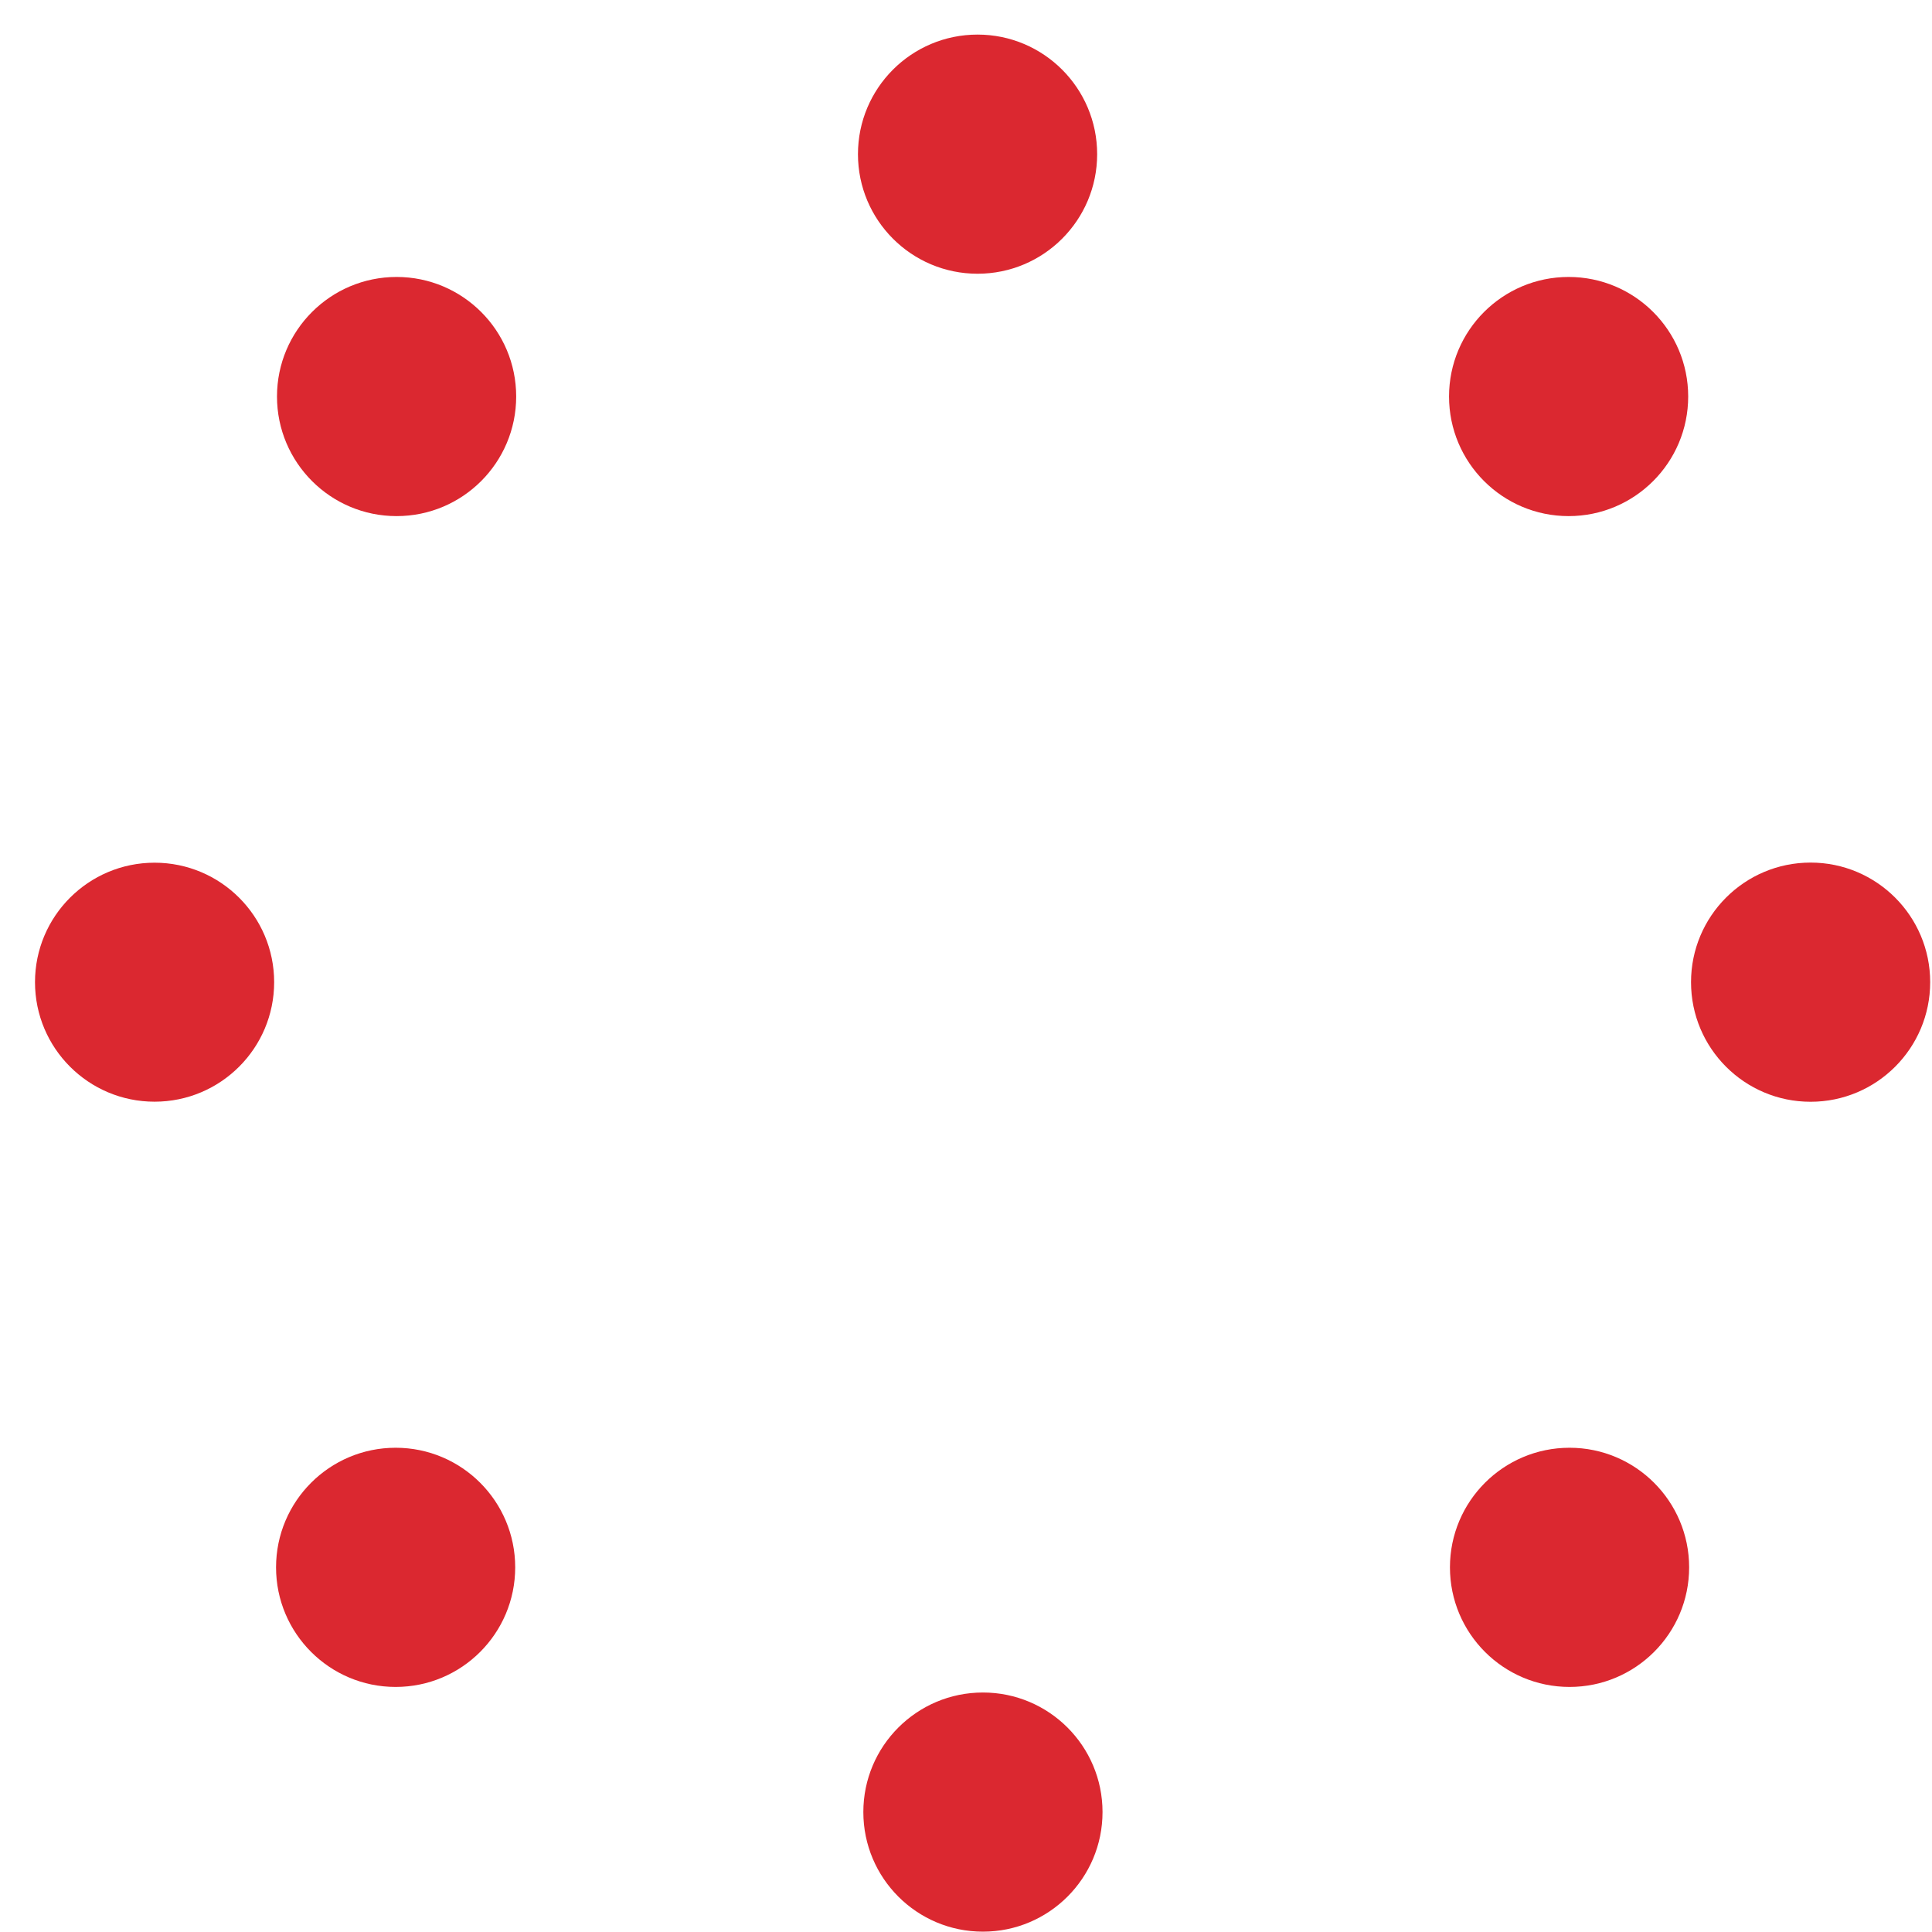
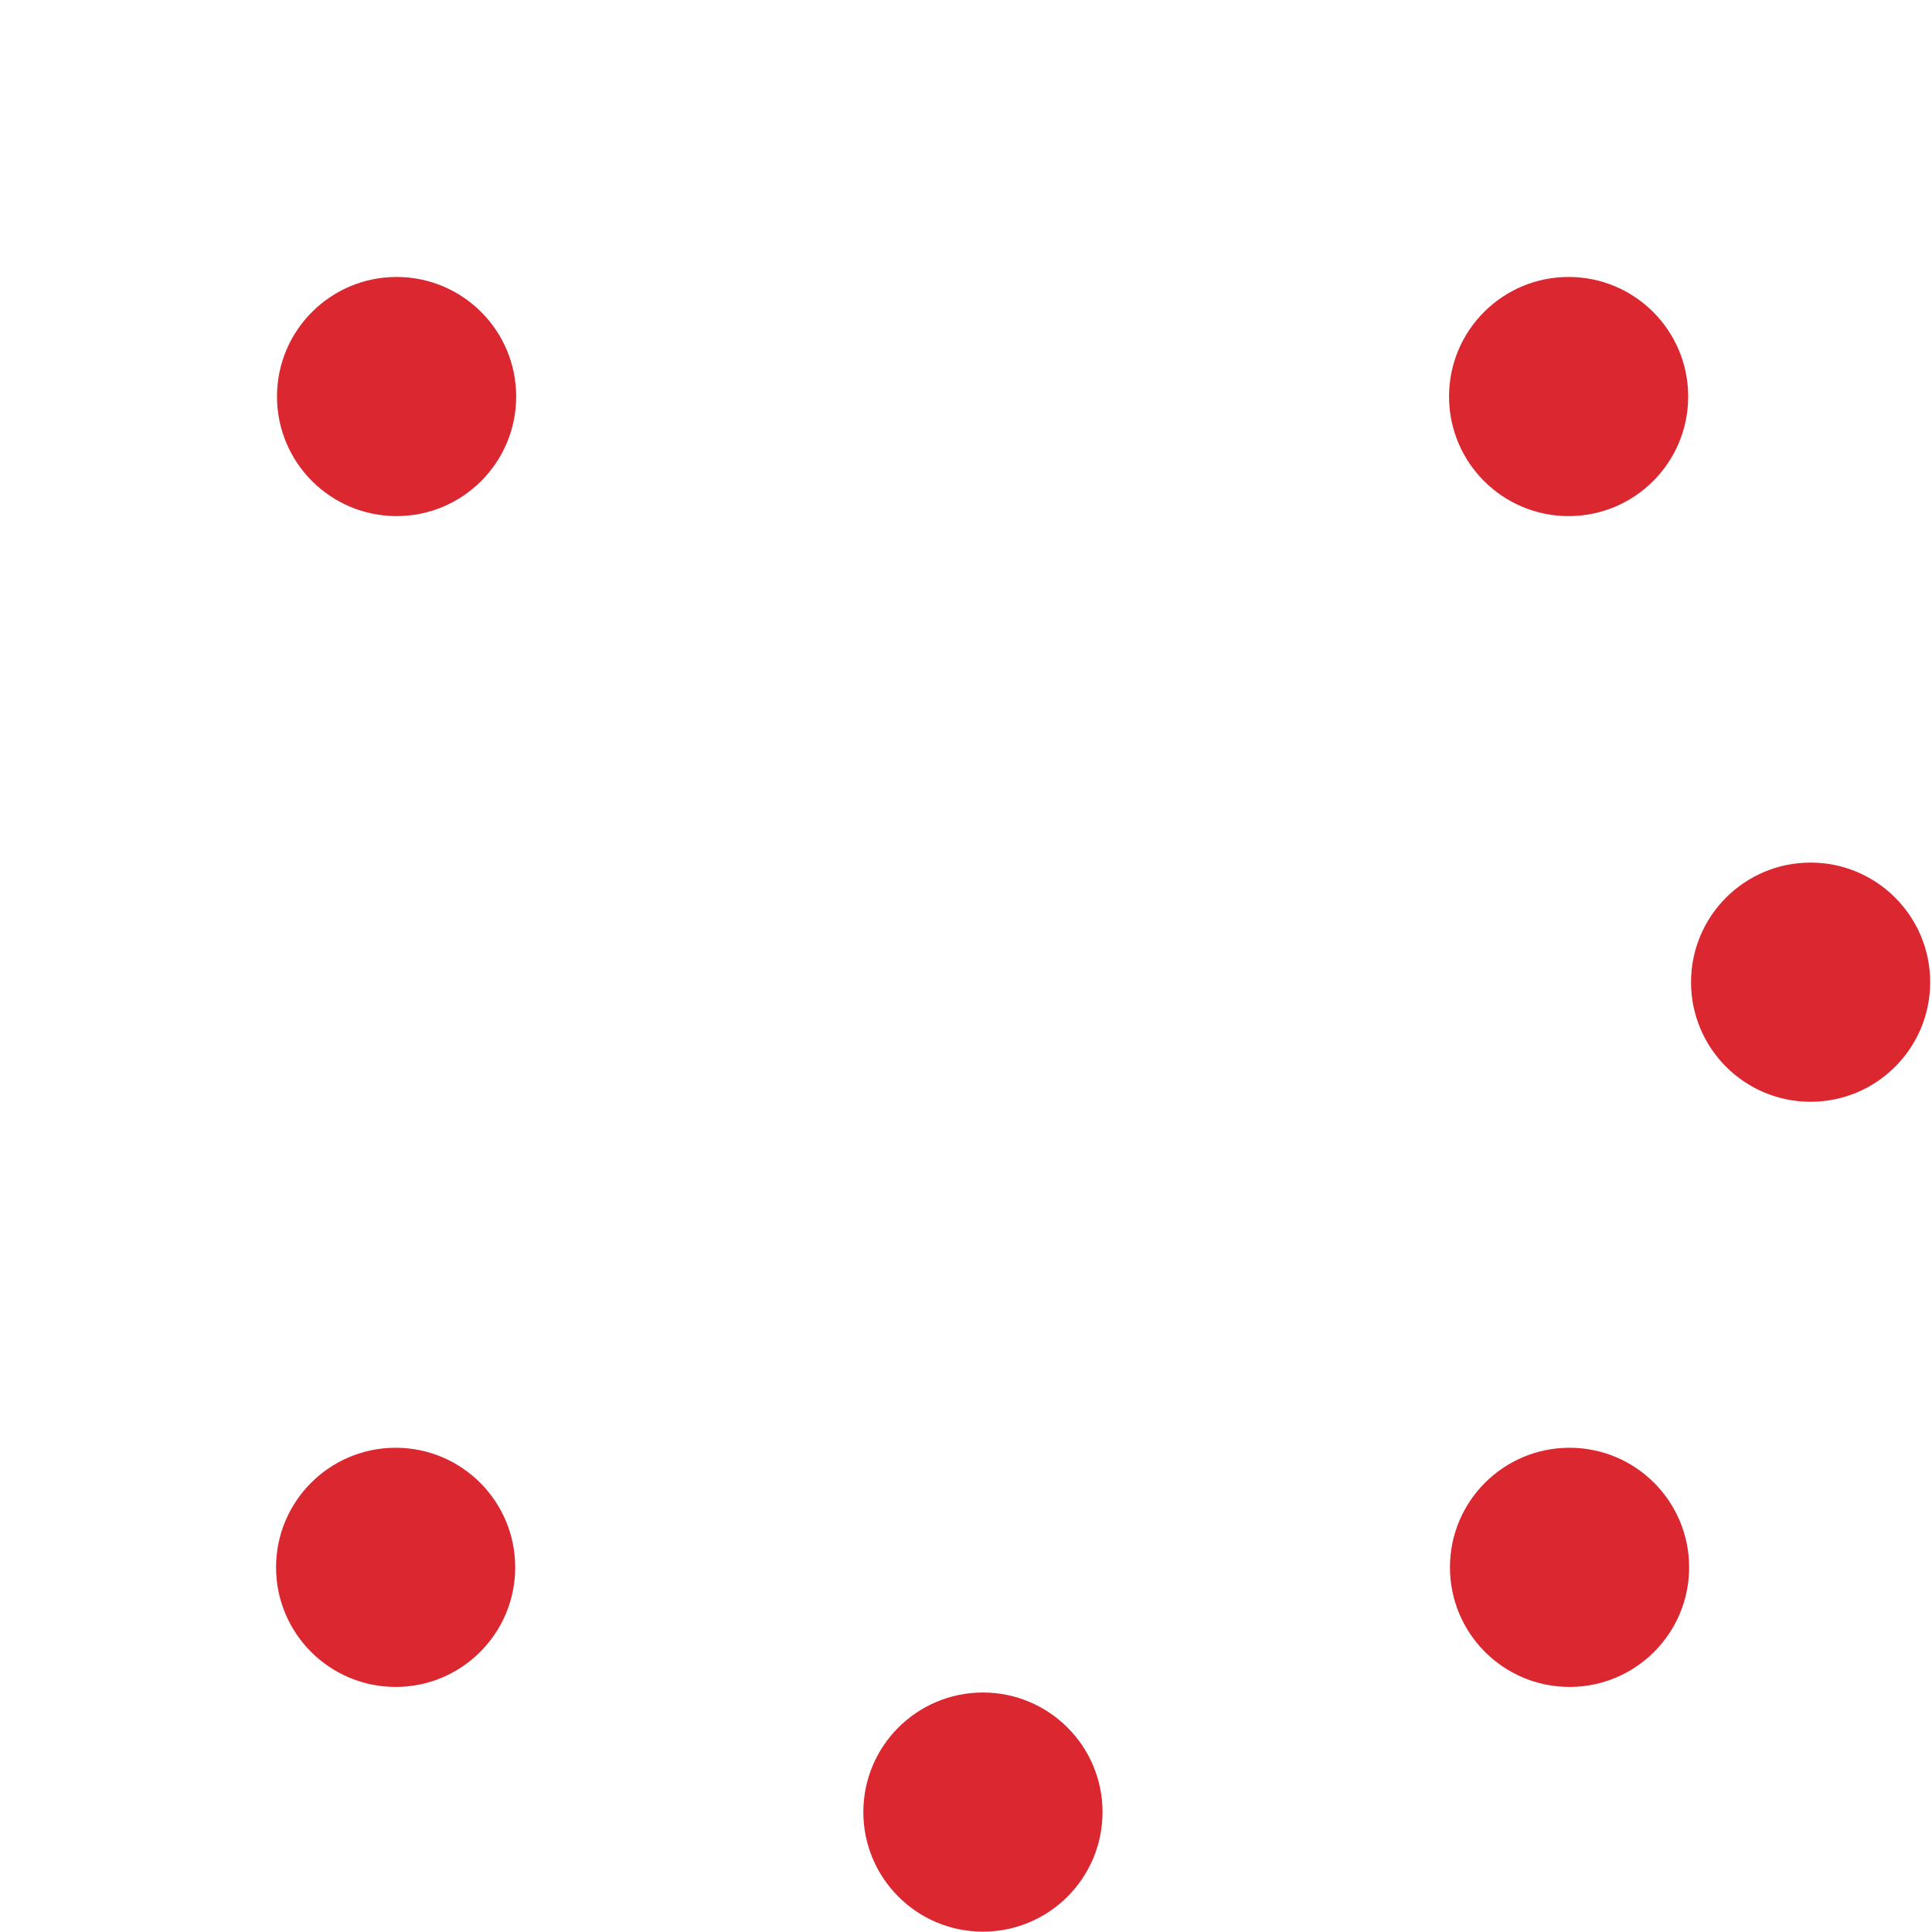
<svg xmlns="http://www.w3.org/2000/svg" width="51" height="51" viewBox="0 0 51 51" fill="none">
-   <path d="M28.962 4.07C28.962 5.813 27.548 7.226 25.805 7.226C24.061 7.226 22.648 5.813 22.648 4.07C22.648 2.327 24.061 0.913 25.805 0.913C27.548 0.913 28.962 2.327 28.962 4.07Z" fill="#DB2830" />
  <path d="M29.104 47.834C29.104 49.578 27.69 50.991 25.947 50.991C24.203 50.991 22.79 49.578 22.79 47.834C22.79 46.091 24.203 44.678 25.947 44.678C27.69 44.678 29.104 46.091 29.104 47.834Z" fill="#DB2830" />
  <path d="M44.564 10.467C44.564 12.21 43.151 13.624 41.408 13.624C39.664 13.624 38.251 12.21 38.251 10.467C38.251 8.724 39.664 7.311 41.408 7.311C43.151 7.311 44.564 8.724 44.564 10.467Z" fill="#DB2830" />
  <path d="M50.952 25.927C50.952 27.67 49.538 29.084 47.795 29.084C46.051 29.084 44.639 27.67 44.639 25.927C44.639 24.184 46.051 22.77 47.795 22.77C49.538 22.77 50.952 24.184 50.952 25.927Z" fill="#DB2830" />
  <path d="M44.589 41.374C44.589 43.117 43.175 44.531 41.432 44.531C39.688 44.531 38.275 43.117 38.275 41.374C38.275 39.631 39.688 38.217 41.432 38.217C43.175 38.217 44.589 39.631 44.589 41.374Z" fill="#DB2830" />
  <path d="M7.312 10.467C7.312 12.21 8.726 13.624 10.469 13.624C12.213 13.624 13.626 12.21 13.626 10.467C13.626 8.724 12.213 7.311 10.469 7.311C8.726 7.311 7.312 8.724 7.312 10.467Z" fill="#DB2830" />
-   <path d="M0.924 25.927C0.924 27.669 2.337 29.082 4.08 29.082C5.824 29.082 7.237 27.669 7.237 25.927C7.237 24.186 5.824 22.773 4.08 22.773C2.337 22.773 0.924 24.186 0.924 25.927Z" fill="#DB2830" />
  <path d="M7.287 41.374C7.287 43.117 8.701 44.531 10.444 44.531C12.188 44.531 13.6 43.117 13.6 41.374C13.6 39.631 12.188 38.217 10.444 38.217C8.701 38.217 7.287 39.631 7.287 41.374Z" fill="#DB2830" />
</svg>